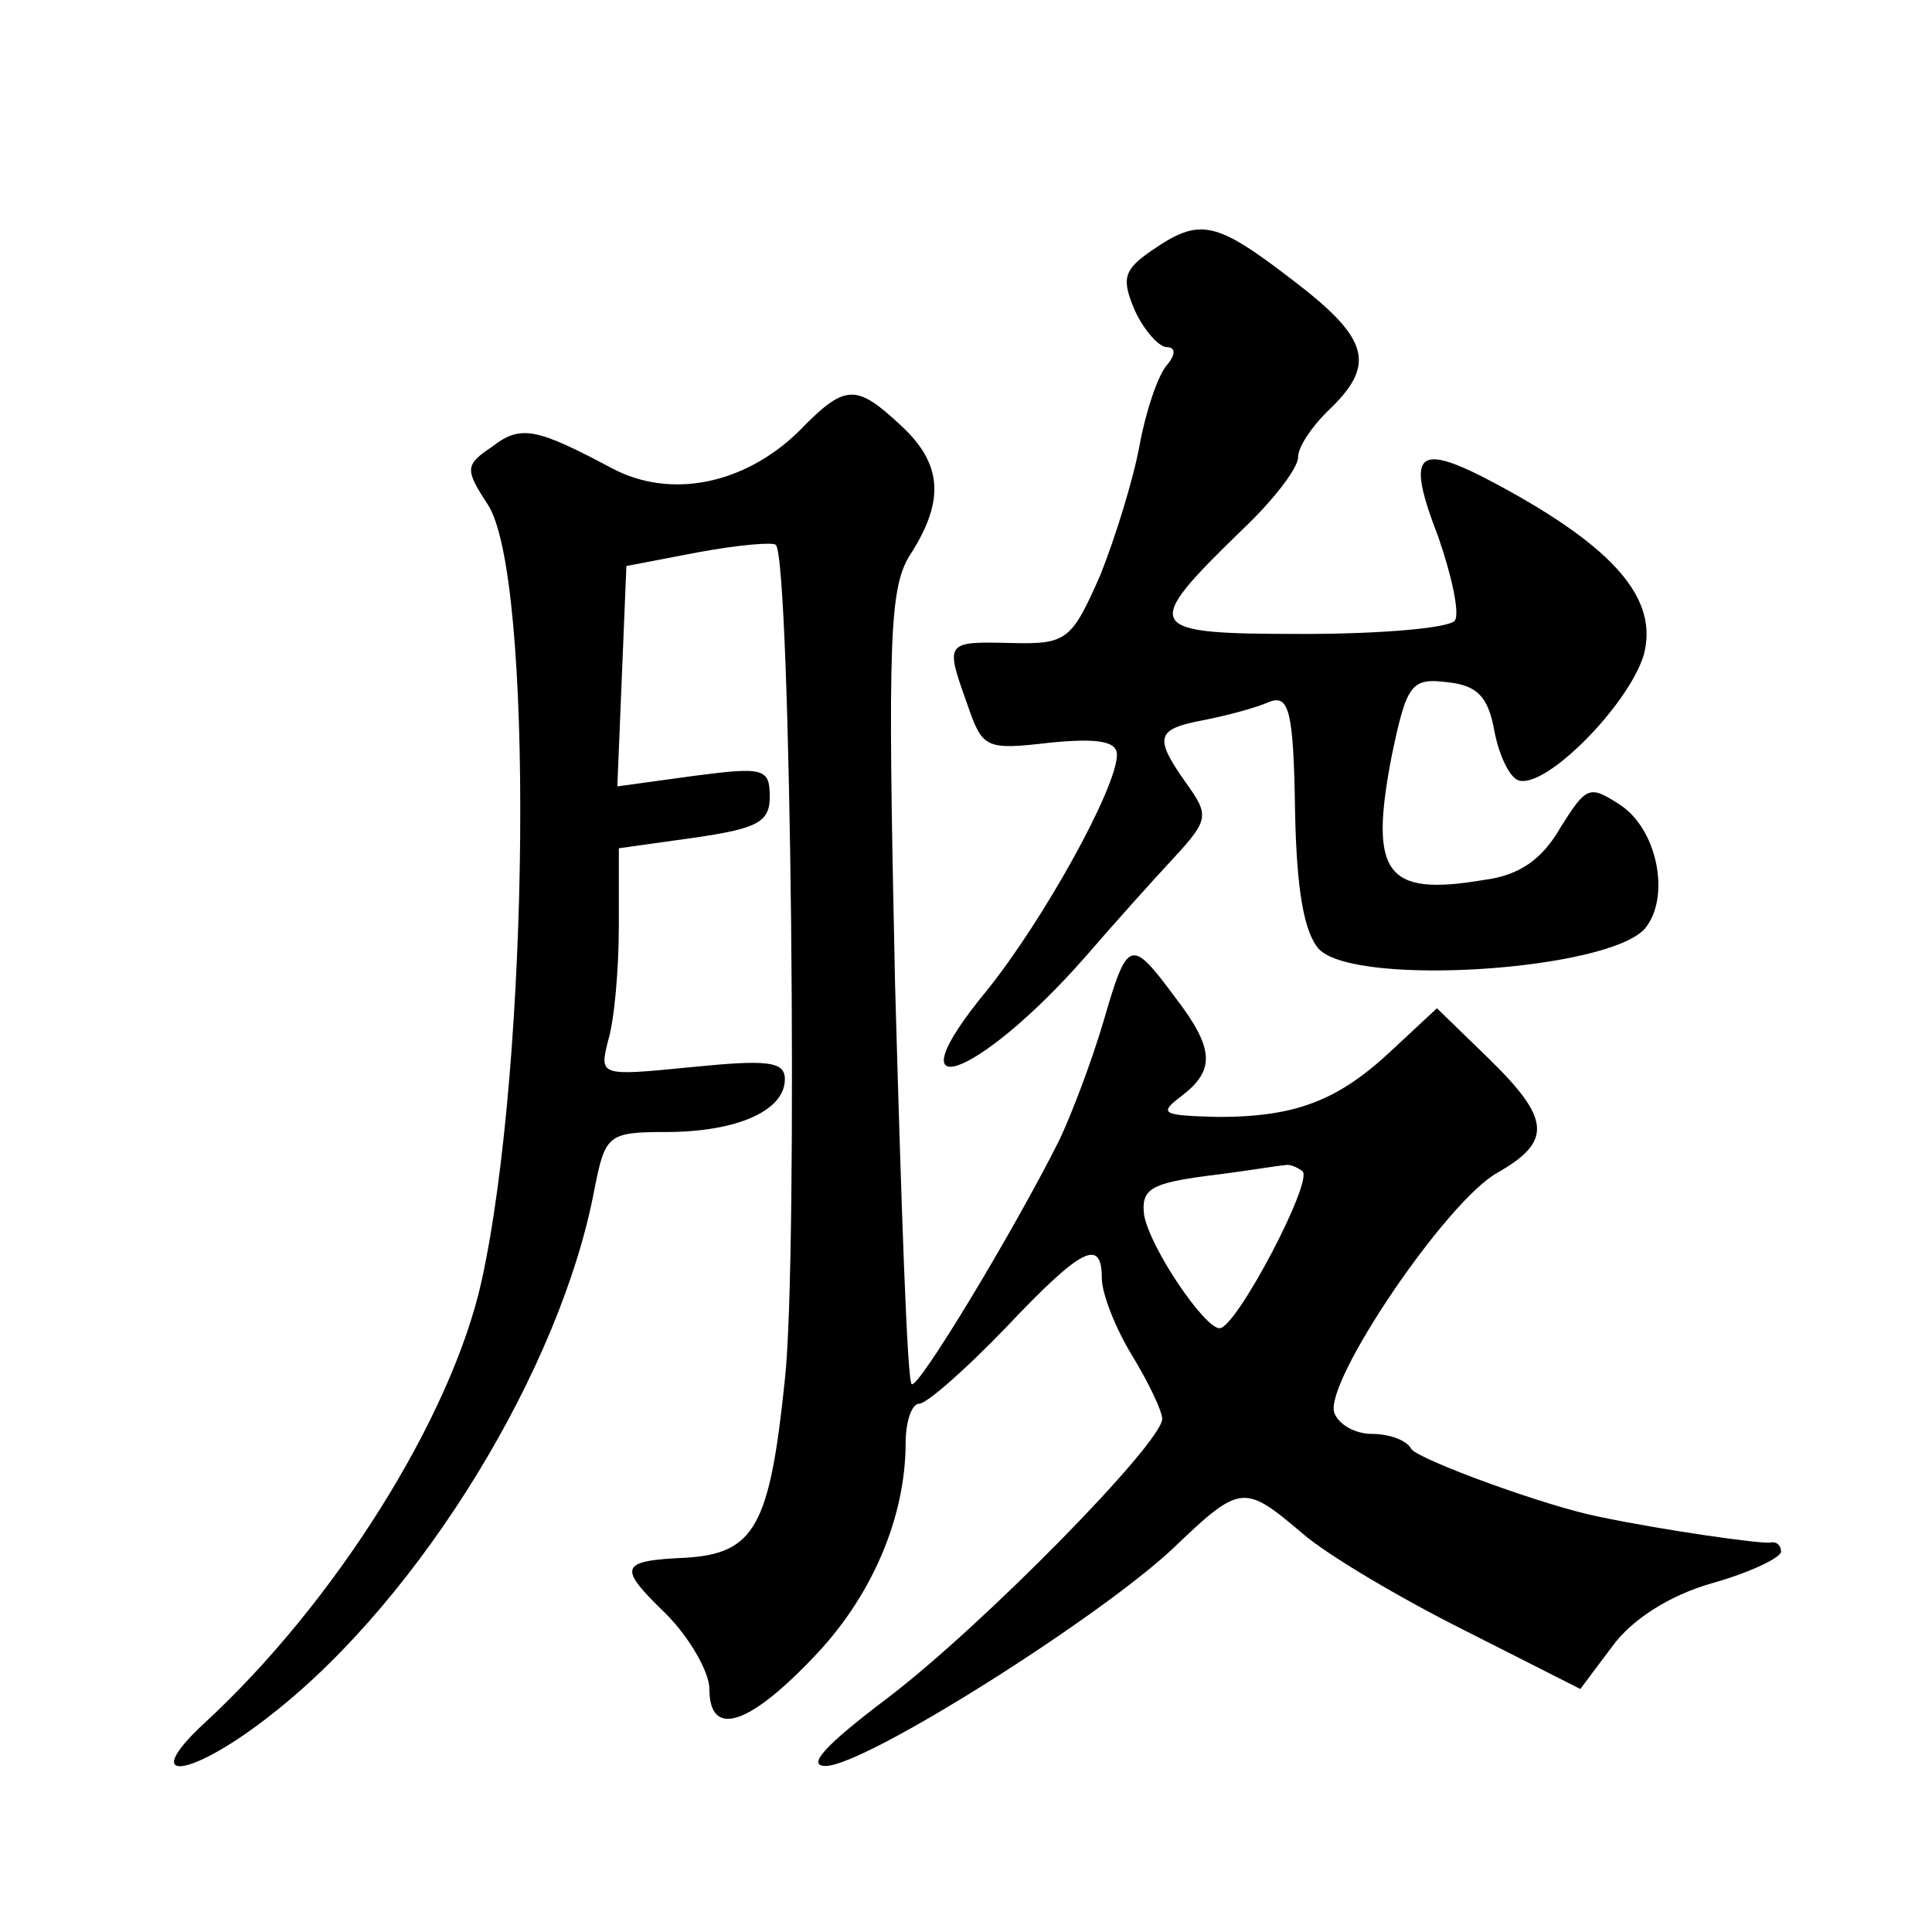
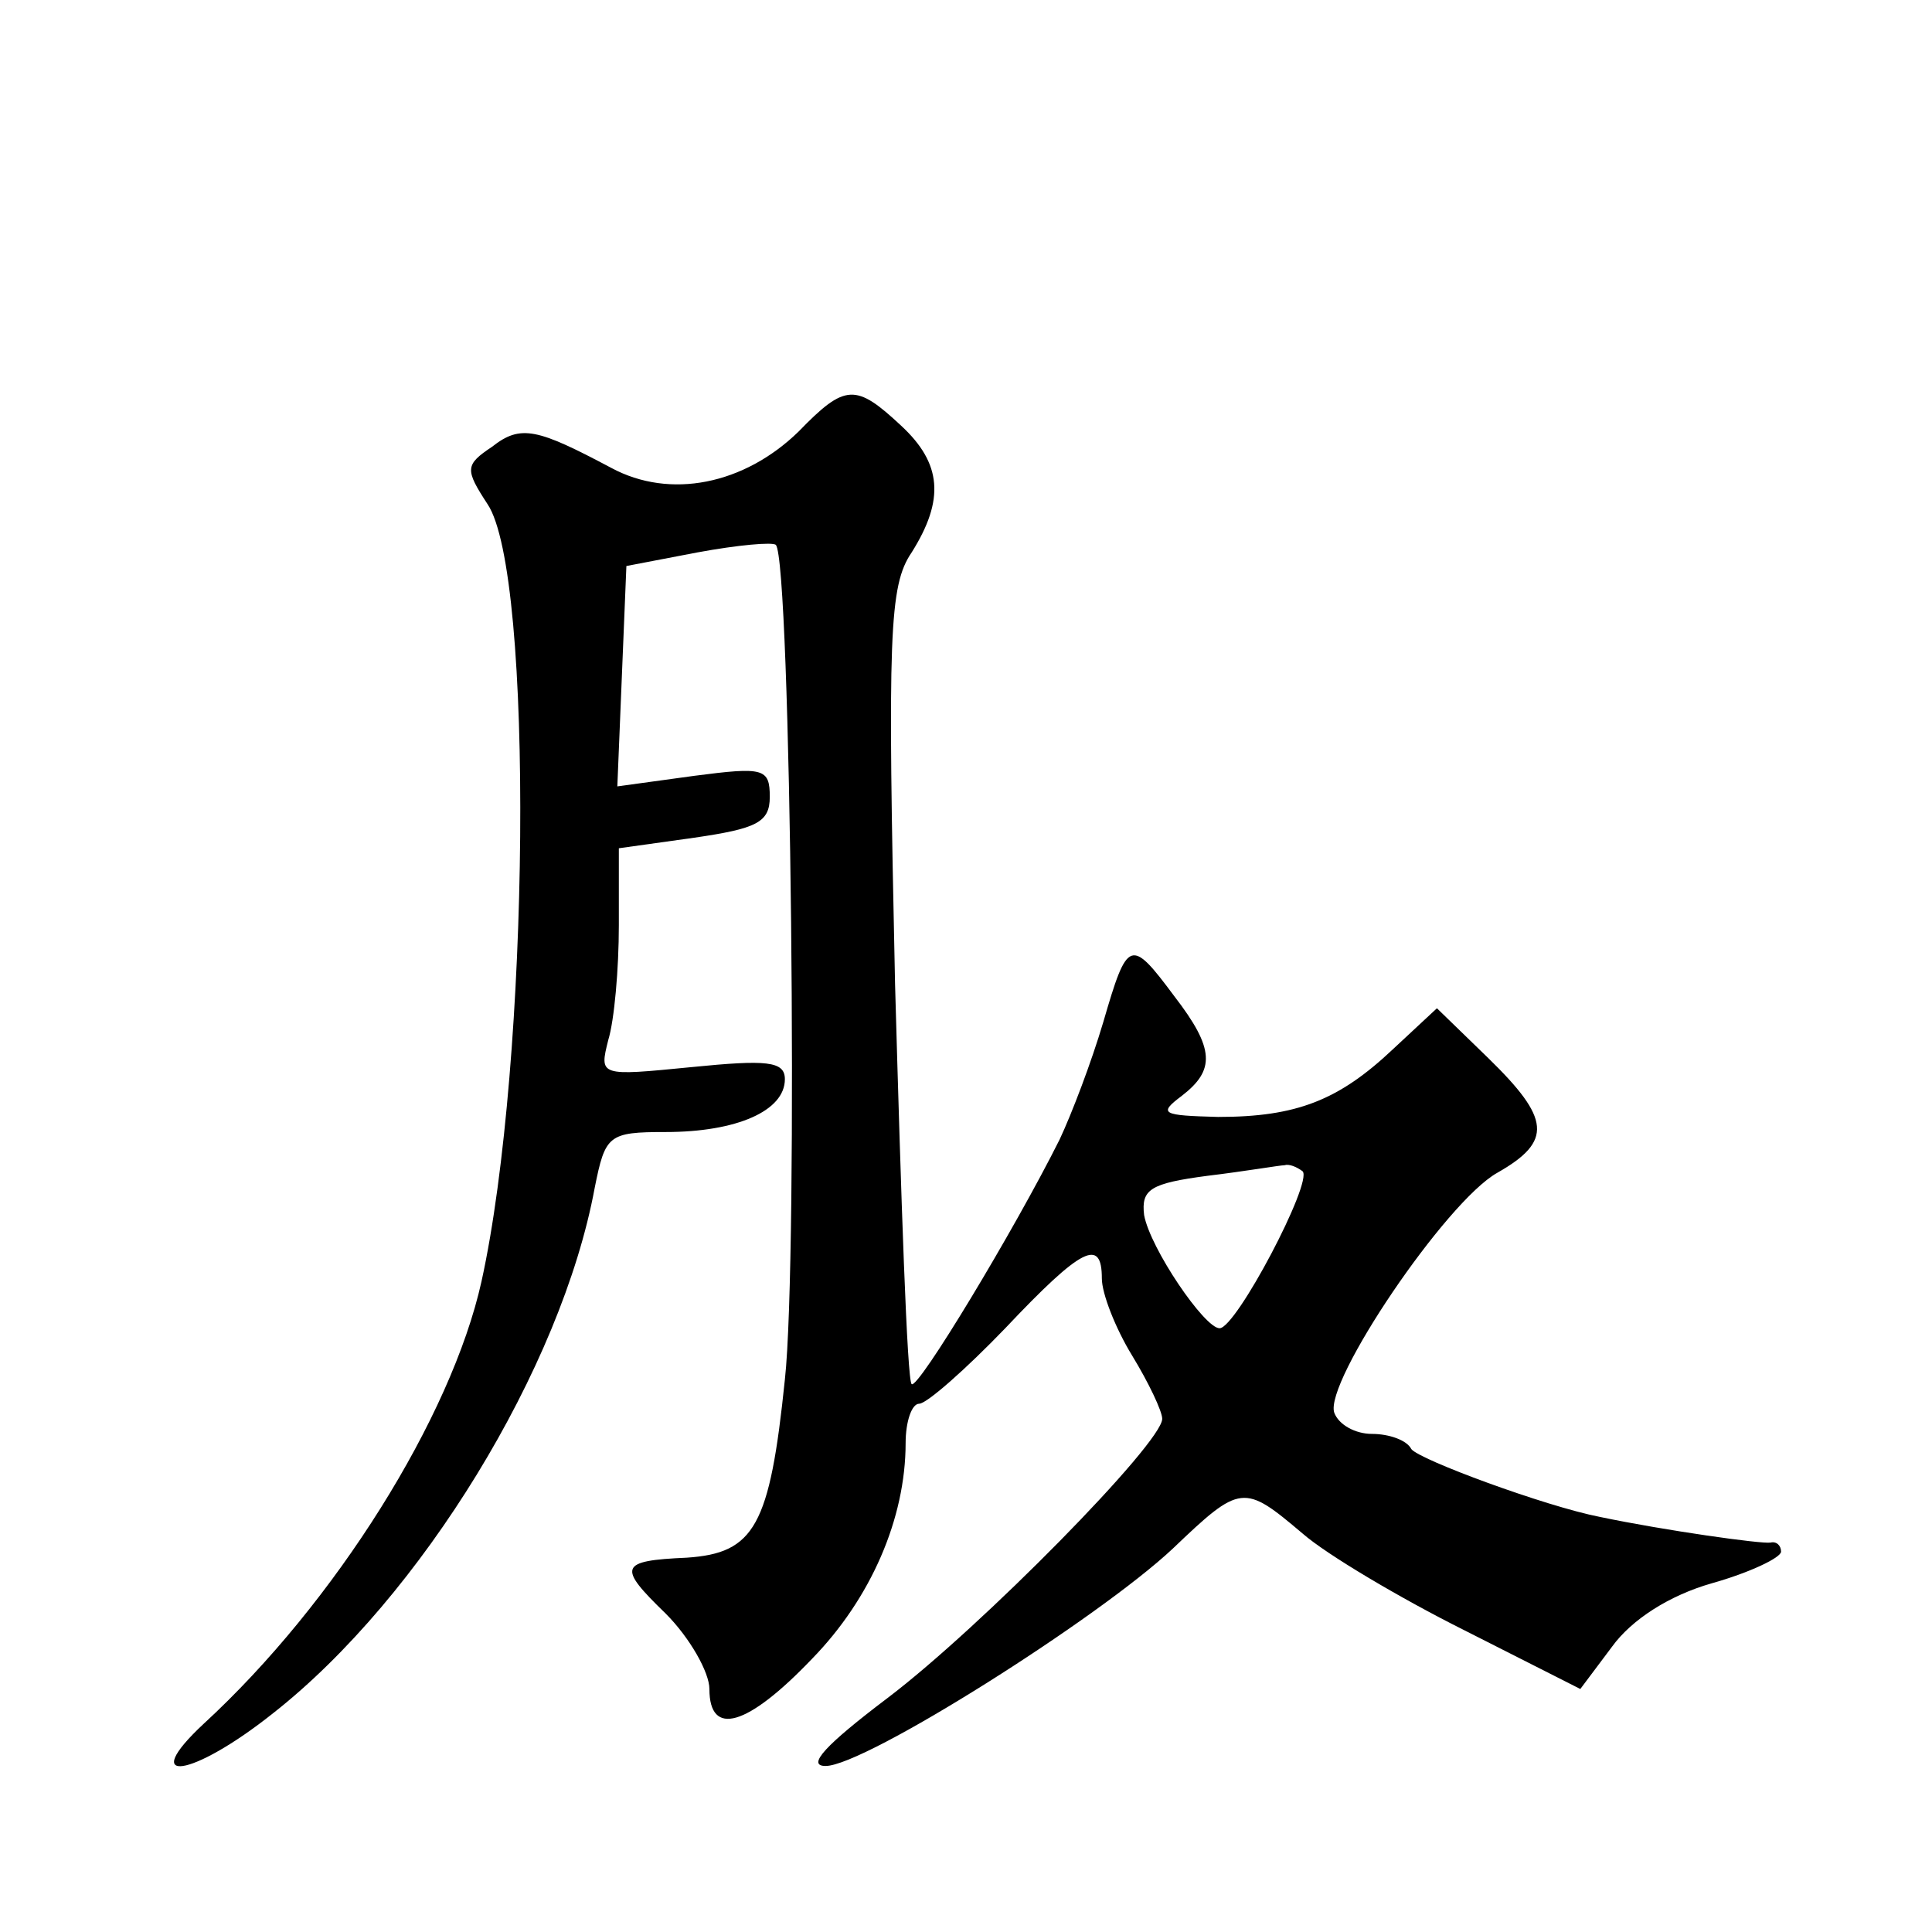
<svg xmlns="http://www.w3.org/2000/svg" version="1.0" width="128pt" height="128pt" viewBox="0 0 128 128" preserveAspectRatio="xMidYMid meet">
  <g transform="translate(0,128) scale(0.1,-0.1)" fill="#0" stroke="none">
-     <path d="M763 1114 c-19 -13 -20 -19 -11 -40 6 -13 16 -24 21 -24 6 0 6 -5 0 -12 -6 -7 -14 -31 -18 -53 -4 -22 -16 -61 -26 -86 -19 -43 -22 -46 -59 -45 -44 1 -44 1 -29 -41 10 -29 12 -30 55 -25 31 3 44 1 44 -8 0 -22 -49 -110 -86 -156 -66 -80 -7 -60 65 22 19 22 45 51 59 66 23 25 23 28 8 49 -22 31 -20 36 12 42 15 3 34 8 43 12 13 5 16 -6 17 -72 1 -53 6 -81 16 -92 25 -25 192 -14 216 14 17 21 8 66 -17 82 -20 13 -22 12 -39 -15 -12 -21 -27 -32 -51 -35 -65 -11 -76 4 -61 82 10 48 13 52 37 49 20 -2 27 -10 31 -32 3 -16 10 -31 16 -33 18 -6 73 50 83 83 10 37 -19 71 -97 113 -54 29 -61 22 -39 -35 9 -26 14 -50 11 -55 -3 -5 -48 -9 -100 -9 -107 0 -109 3 -40 70 20 19 36 40 36 47 0 7 9 20 19 30 33 31 29 48 -22 87 -52 40 -62 42 -94 20z M529 994 c-36 -35 -85 -45 -124 -24 -49 26 -60 29 -79 14 -18 -12 -18 -15 -3 -38 31 -46 28 -370 -4 -515 -20 -90 -97 -213 -184 -293 -44 -41 -8 -36 46 7 98 77 191 229 213 348 7 35 9 37 47 37 47 0 79 14 79 35 0 12 -12 13 -62 8 -61 -6 -61 -6 -55 18 4 13 7 47 7 76 l0 51 50 7 c41 6 50 10 50 27 0 19 -4 20 -50 14 l-51 -7 3 73 3 73 47 9 c27 5 50 7 52 5 10 -10 15 -472 6 -553 -10 -97 -20 -115 -65 -118 -45 -2 -46 -6 -14 -37 16 -16 29 -39 29 -50 0 -32 25 -25 68 20 39 40 62 93 62 143 0 14 4 26 9 26 5 0 31 23 57 50 51 54 64 60 64 33 0 -10 9 -33 20 -51 11 -18 20 -37 20 -42 0 -16 -120 -138 -182 -185 -41 -31 -54 -45 -41 -45 26 0 181 98 230 144 45 43 47 43 86 10 16 -14 65 -43 107 -64 l77 -39 21 28 c13 18 38 34 66 42 25 7 46 17 46 21 0 4 -3 7 -7 6 -6 -1 -70 8 -113 17 -36 7 -120 38 -125 45 -3 6 -15 10 -26 10 -11 0 -22 6 -25 14 -7 20 74 140 108 159 37 21 35 36 -6 76 l-34 33 -29 -27 c-36 -34 -64 -45 -116 -45 -37 1 -40 2 -24 14 22 17 22 31 -5 66 -29 39 -31 38 -47 -17 -8 -27 -21 -61 -29 -78 -30 -60 -94 -166 -98 -162 -3 2 -7 122 -11 265 -5 232 -4 264 11 286 22 35 20 59 -7 84 -30 28 -37 28 -68 -4z m334 -490 c7 -7 -44 -104 -55 -104 -10 0 -46 53 -50 75 -2 17 4 21 42 26 25 3 48 7 51 7 3 1 8 -1 12 -4z" />
+     <path d="M763 1114 z M529 994 c-36 -35 -85 -45 -124 -24 -49 26 -60 29 -79 14 -18 -12 -18 -15 -3 -38 31 -46 28 -370 -4 -515 -20 -90 -97 -213 -184 -293 -44 -41 -8 -36 46 7 98 77 191 229 213 348 7 35 9 37 47 37 47 0 79 14 79 35 0 12 -12 13 -62 8 -61 -6 -61 -6 -55 18 4 13 7 47 7 76 l0 51 50 7 c41 6 50 10 50 27 0 19 -4 20 -50 14 l-51 -7 3 73 3 73 47 9 c27 5 50 7 52 5 10 -10 15 -472 6 -553 -10 -97 -20 -115 -65 -118 -45 -2 -46 -6 -14 -37 16 -16 29 -39 29 -50 0 -32 25 -25 68 20 39 40 62 93 62 143 0 14 4 26 9 26 5 0 31 23 57 50 51 54 64 60 64 33 0 -10 9 -33 20 -51 11 -18 20 -37 20 -42 0 -16 -120 -138 -182 -185 -41 -31 -54 -45 -41 -45 26 0 181 98 230 144 45 43 47 43 86 10 16 -14 65 -43 107 -64 l77 -39 21 28 c13 18 38 34 66 42 25 7 46 17 46 21 0 4 -3 7 -7 6 -6 -1 -70 8 -113 17 -36 7 -120 38 -125 45 -3 6 -15 10 -26 10 -11 0 -22 6 -25 14 -7 20 74 140 108 159 37 21 35 36 -6 76 l-34 33 -29 -27 c-36 -34 -64 -45 -116 -45 -37 1 -40 2 -24 14 22 17 22 31 -5 66 -29 39 -31 38 -47 -17 -8 -27 -21 -61 -29 -78 -30 -60 -94 -166 -98 -162 -3 2 -7 122 -11 265 -5 232 -4 264 11 286 22 35 20 59 -7 84 -30 28 -37 28 -68 -4z m334 -490 c7 -7 -44 -104 -55 -104 -10 0 -46 53 -50 75 -2 17 4 21 42 26 25 3 48 7 51 7 3 1 8 -1 12 -4z" />
  </g>
</svg>